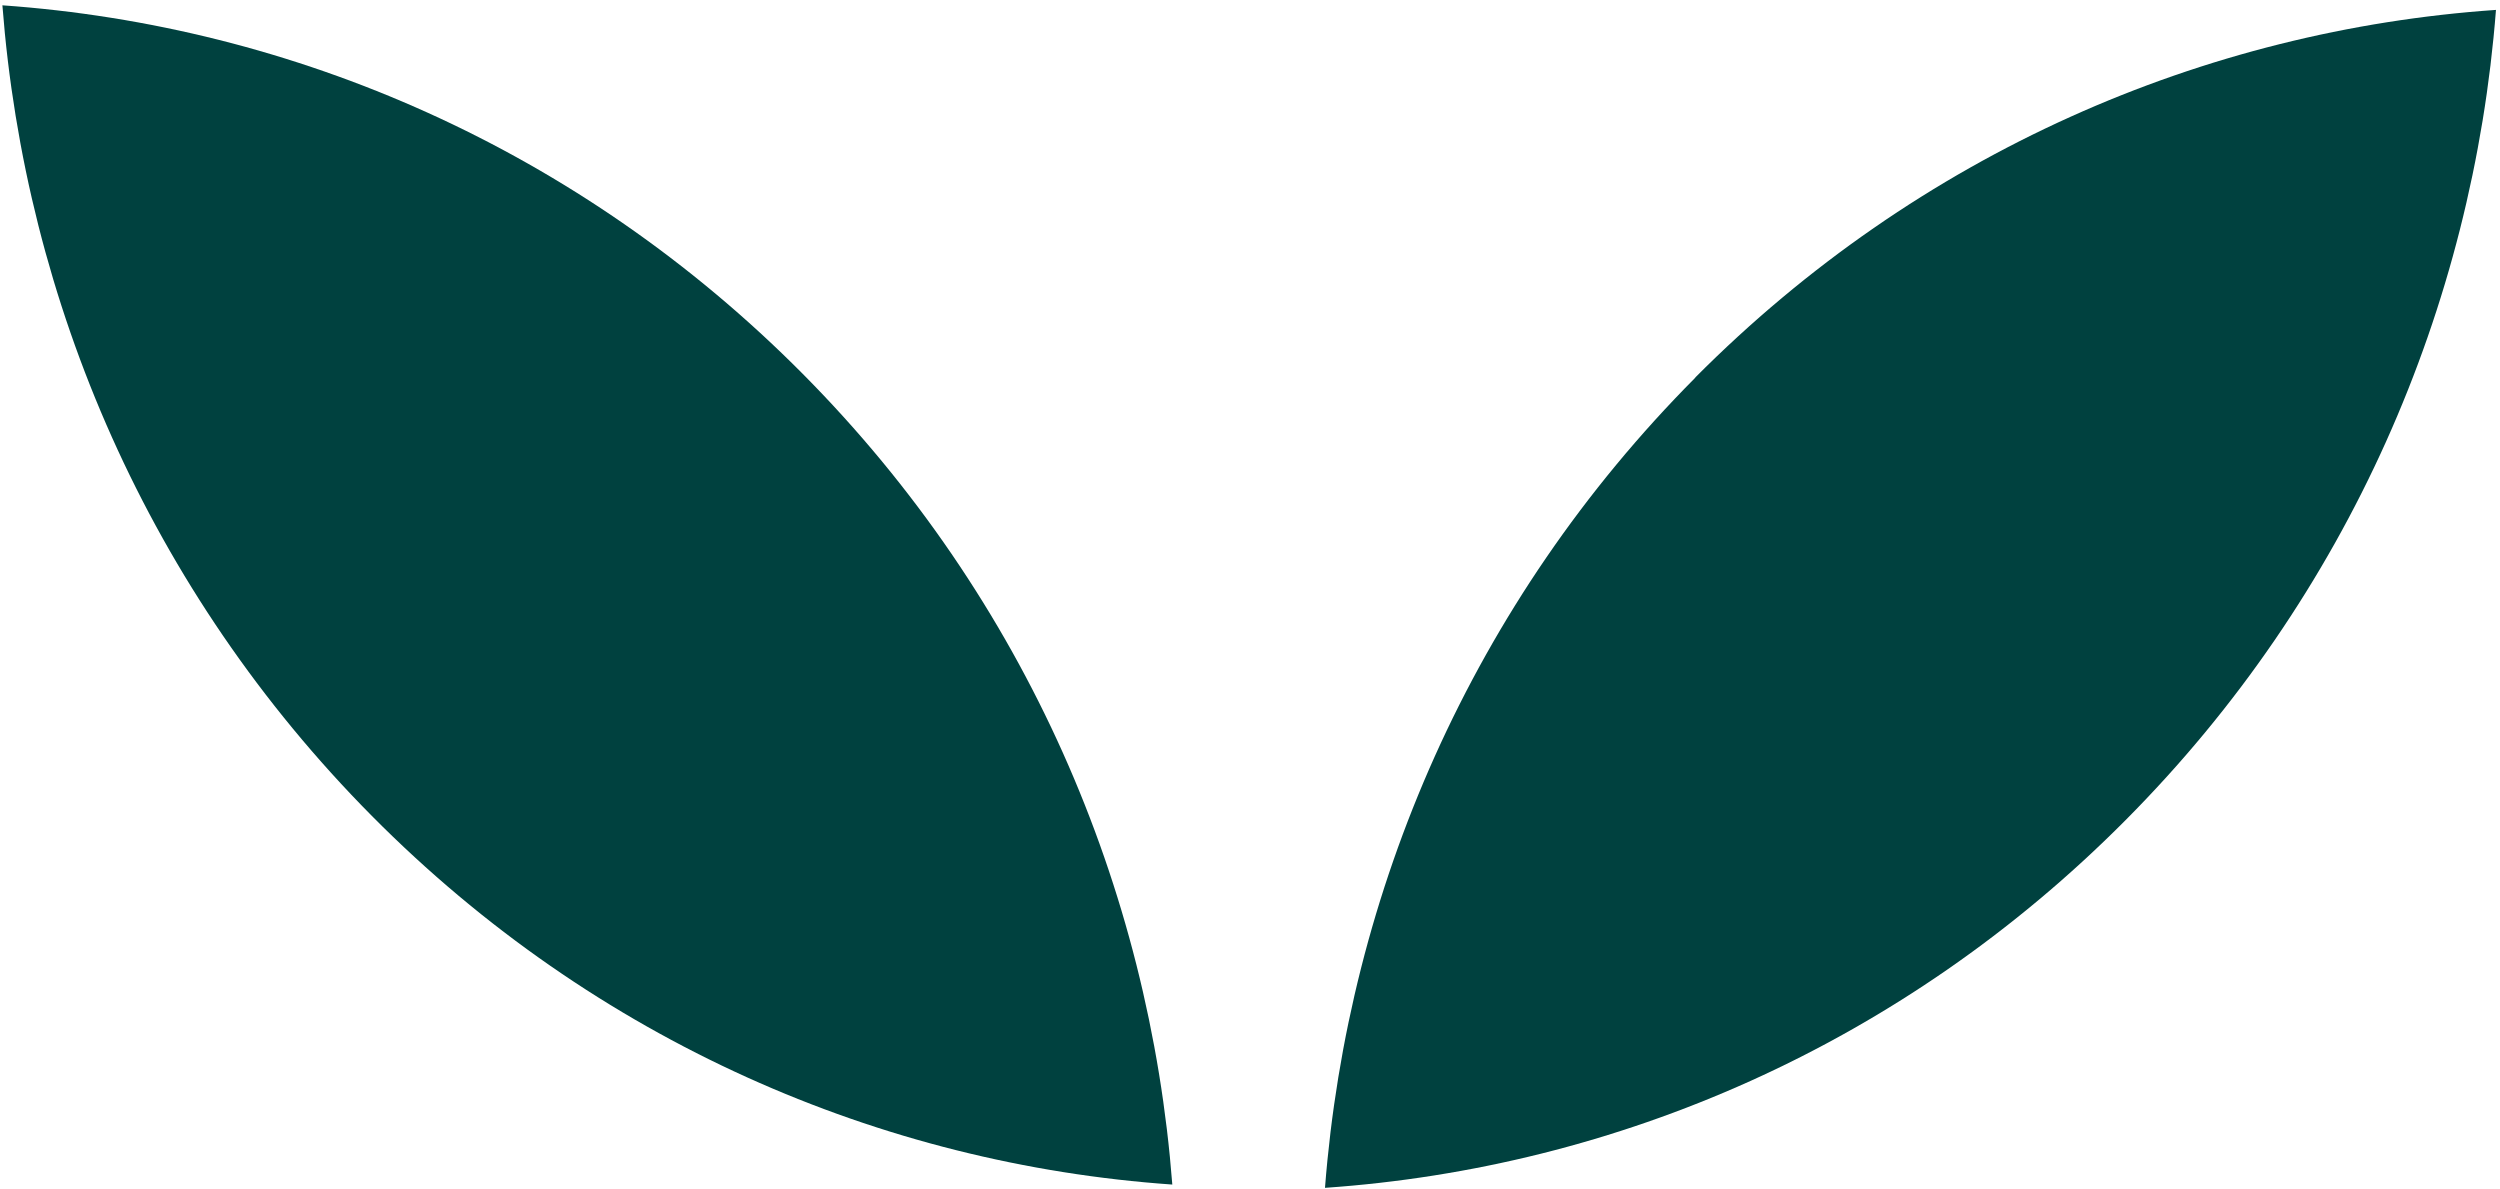
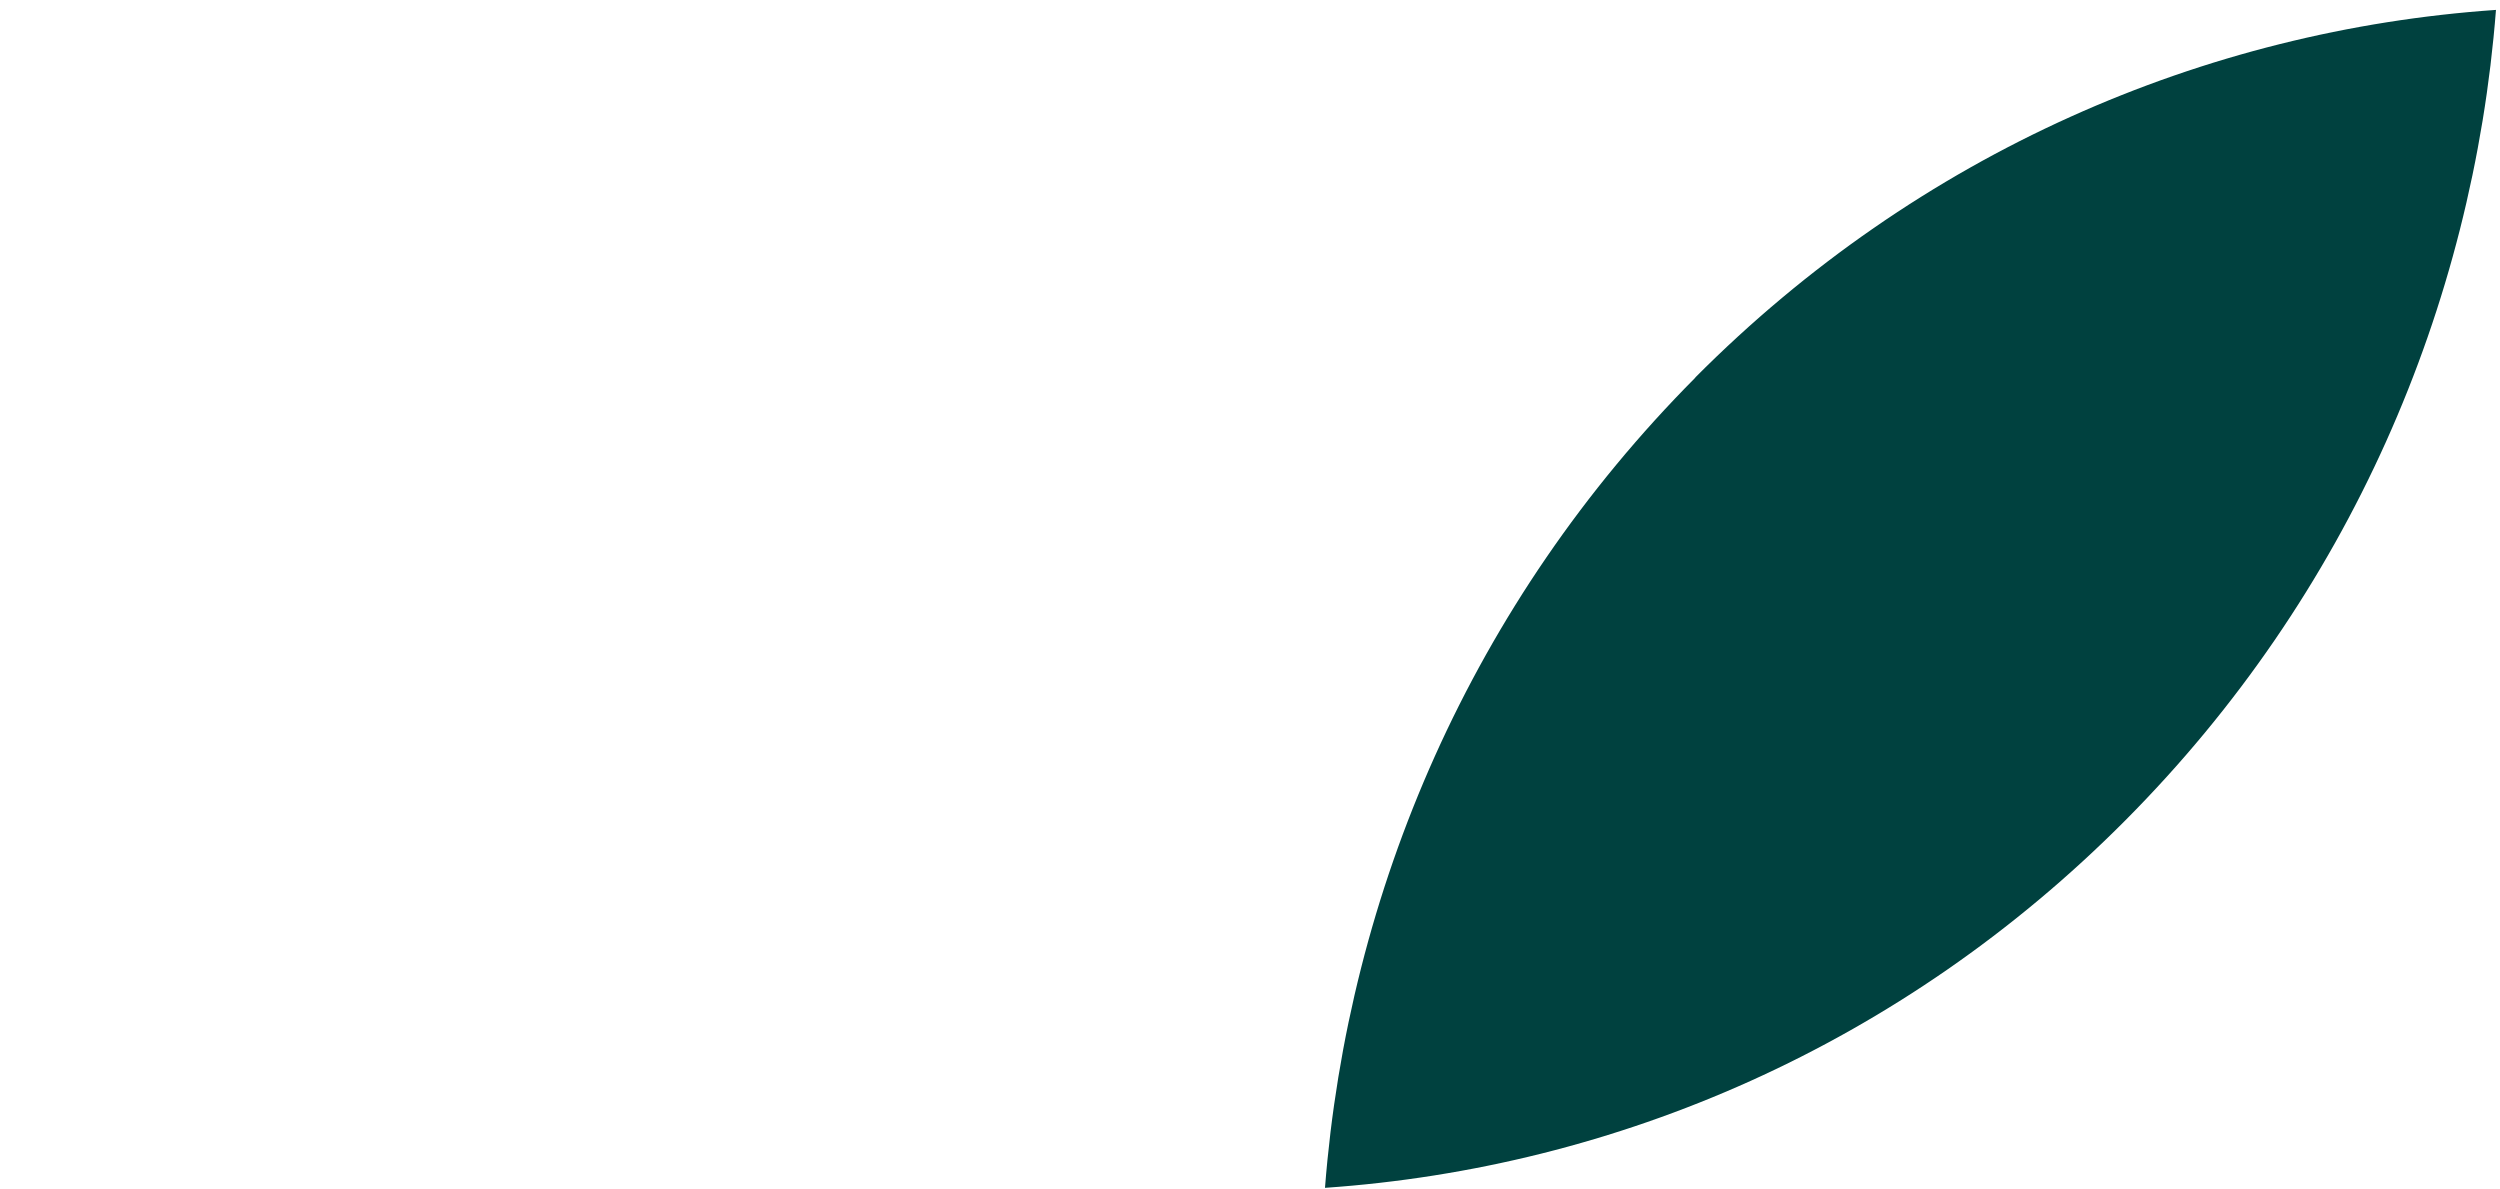
<svg xmlns="http://www.w3.org/2000/svg" width="389" height="185" viewBox="0 0 389 185" fill="none">
-   <path d="M57.878 126.972C92.662 162.052 137.102 181.156 182.411 184.317C178.869 138.258 159.689 93.218 124.906 58.172C90.122 23.126 45.682 4.022 0.373 0.827C3.915 46.887 23.094 91.892 57.878 126.972Z" fill="#00413F" />
  <path d="M263.773 58.75C298.59 23.738 343.064 4.668 388.373 1.541C384.798 47.6 365.551 92.606 330.734 127.618C295.917 162.664 251.477 181.7 206.168 184.827C209.743 138.768 228.99 93.762 263.807 58.75" fill="#00413F" />
</svg>